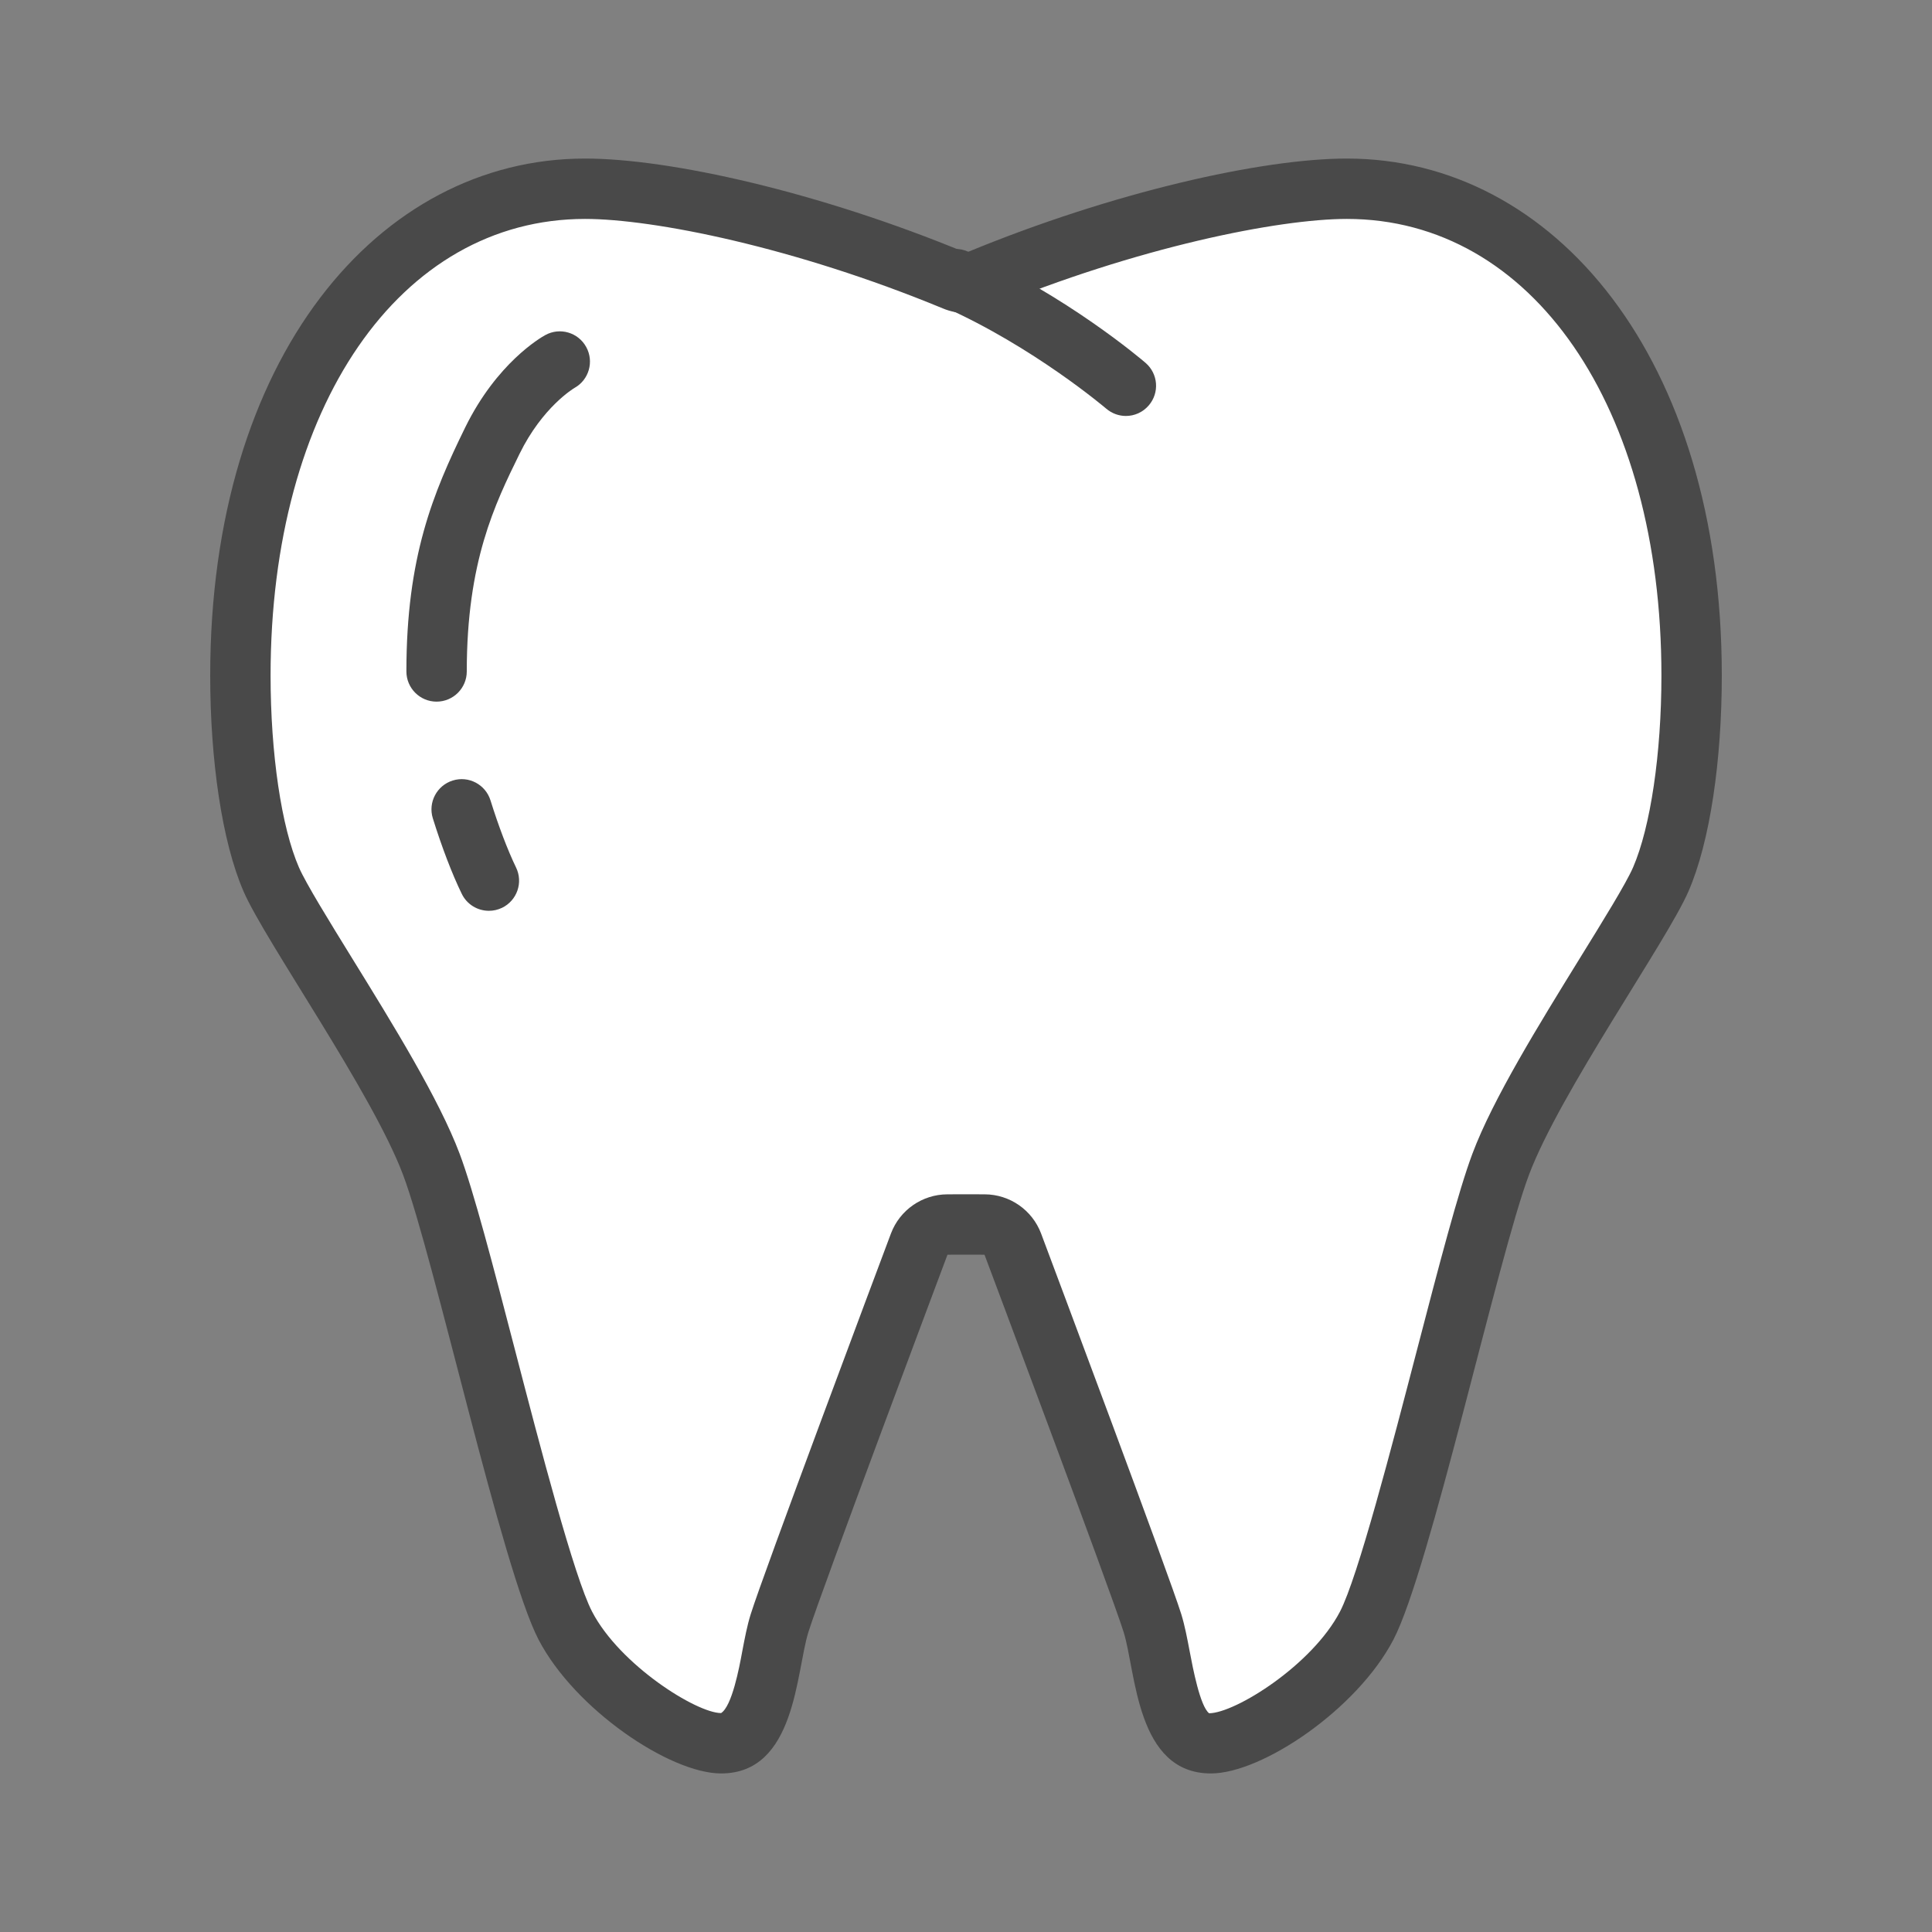
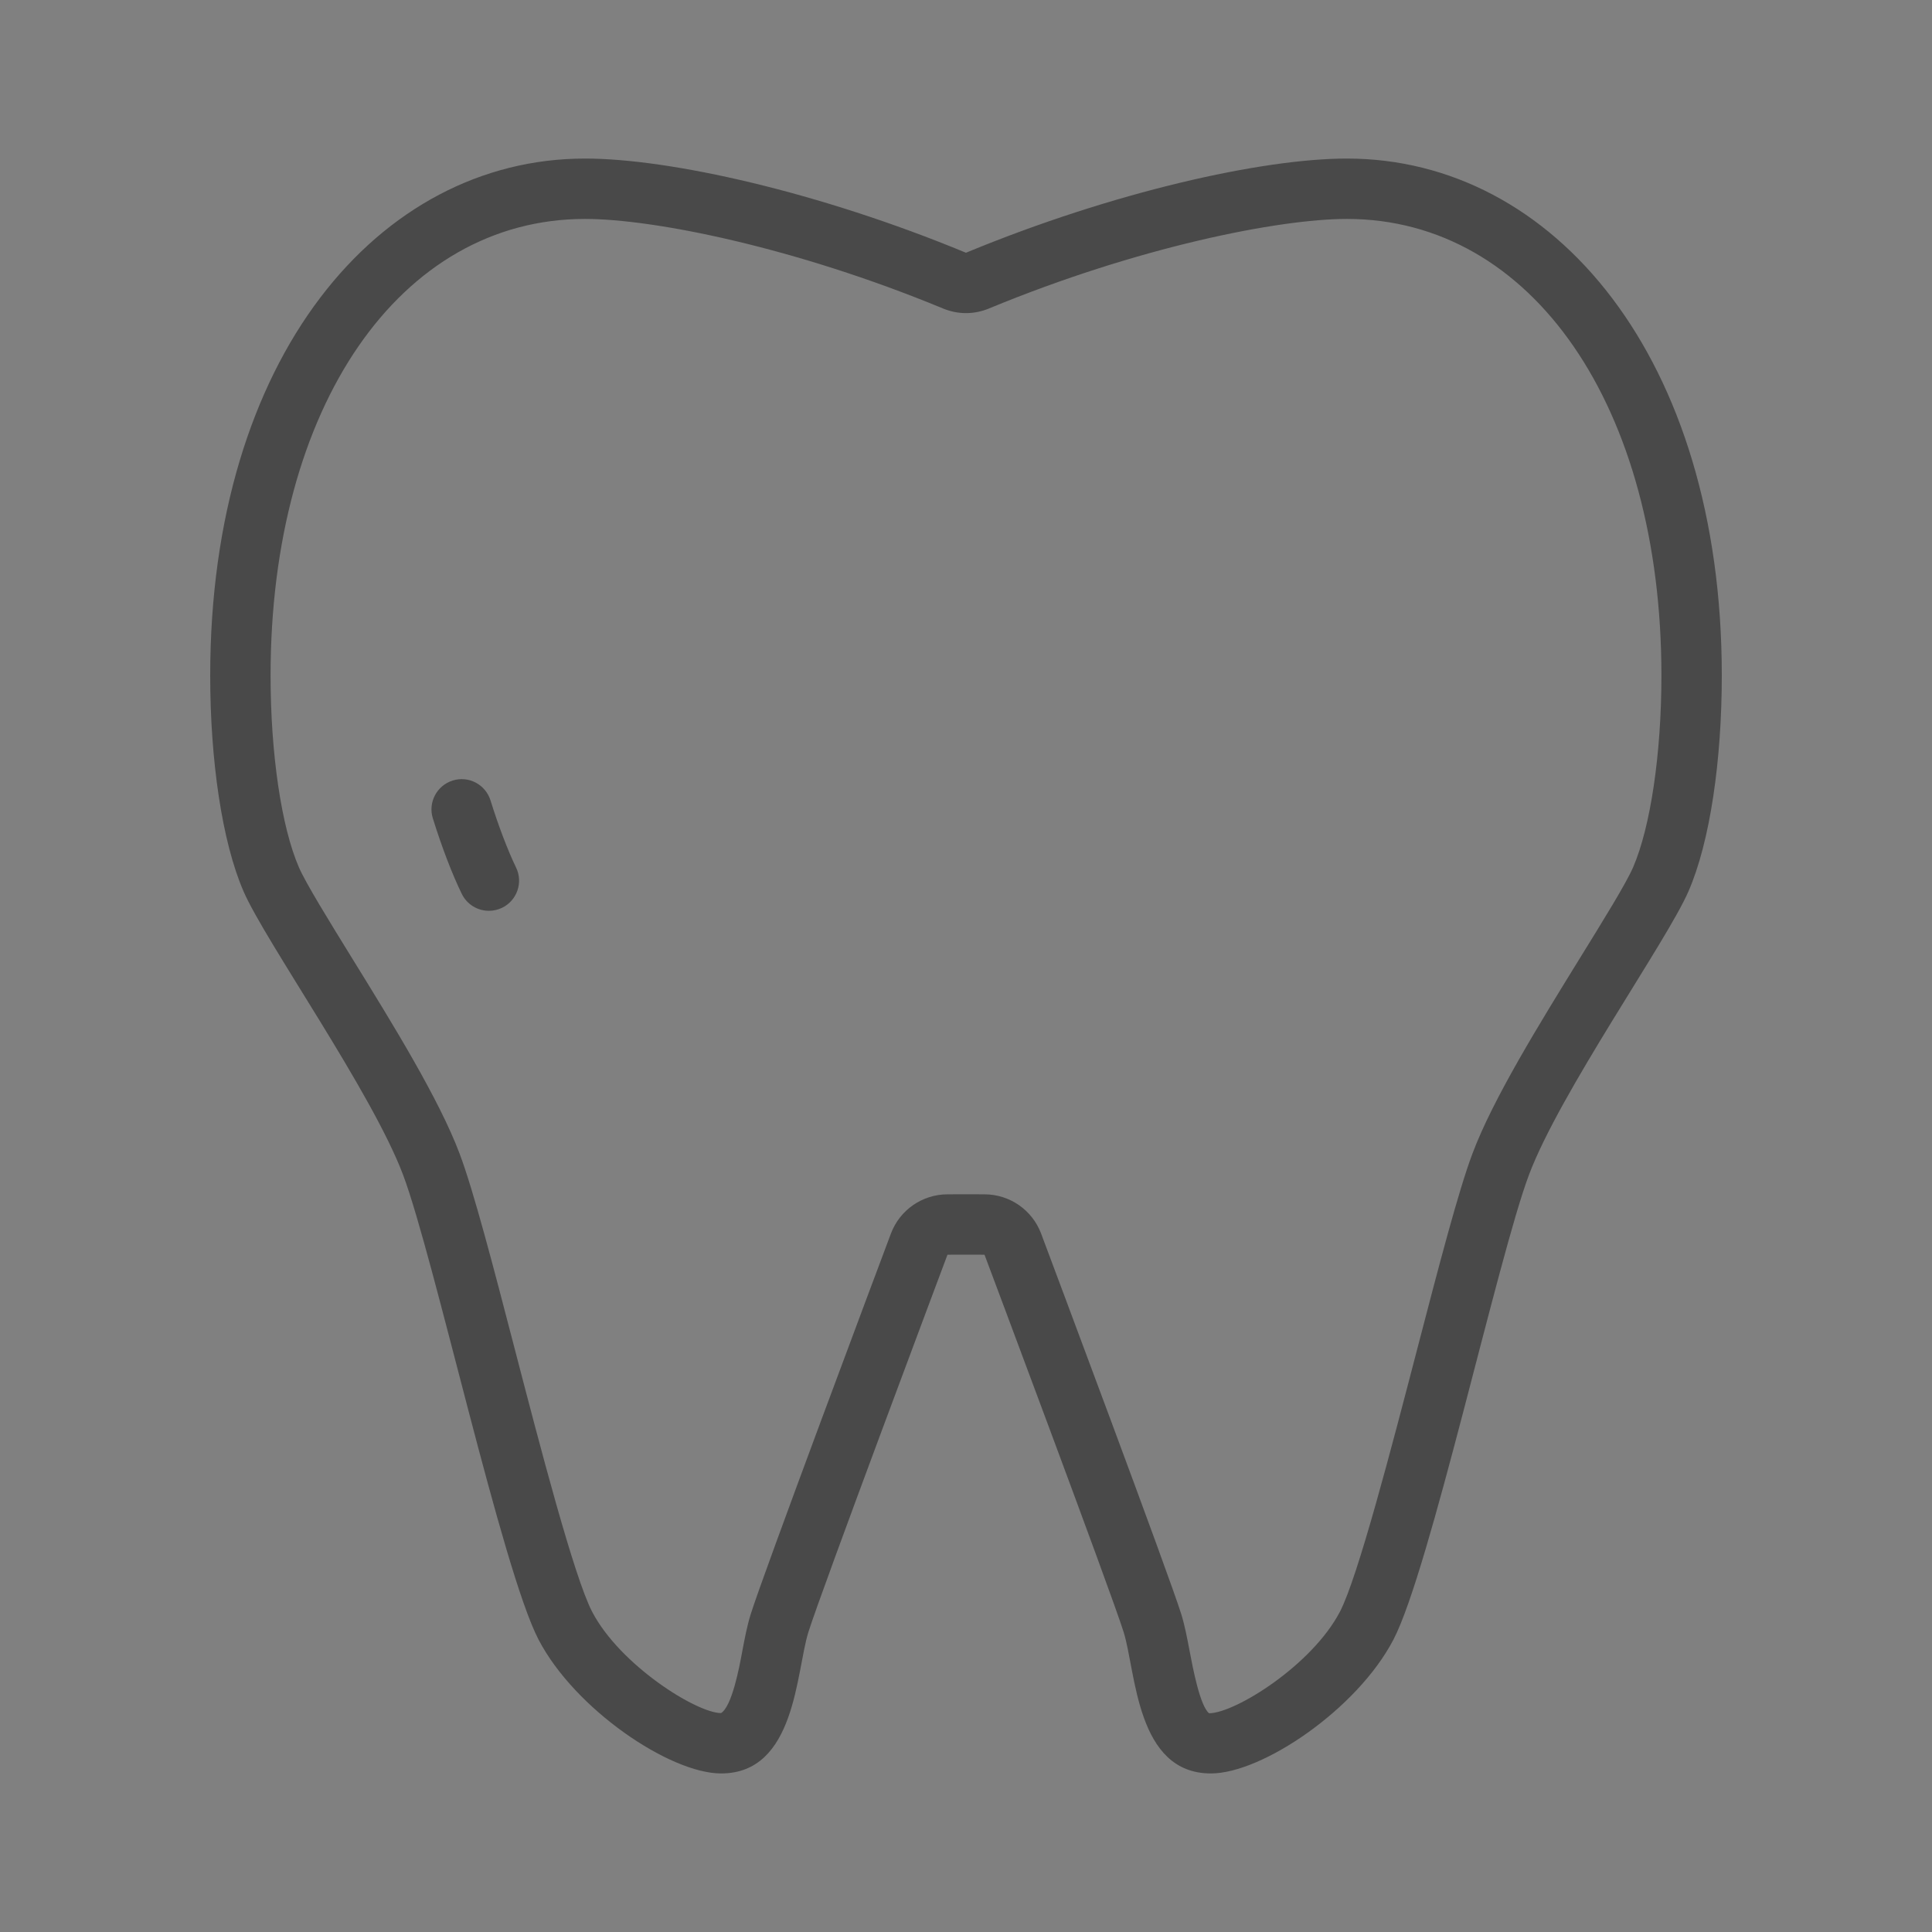
<svg xmlns="http://www.w3.org/2000/svg" width="60px" height="60px" viewBox="0 0 60 60" version="1.1">
  <rect x="0" y="0" width="60" height="60" fill="#808080" stroke="none" />
  <title>치과 60*60</title>
  <desc>Created with Sketch.</desc>
  <g id="치과-60*60" stroke="none" stroke-width="1" fill="none" fill-rule="evenodd">
    <g id="Group-13">
      <polygon id="Fill-1" points="0 60 60 60 60 0.002 0 0.002" />
      <g id="Group-12" transform="translate(5.625, 3.75)">
-         <path d="M31.981,50.389 C31.068,50.389 30.745,49.526 30.402,47.715 C30.326,47.306 30.252,46.941 30.166,46.661 C29.78,45.42 25.989,35.318 25.827,34.886 C25.691,34.523 25.342,34.281 24.952,34.279 L23.797,34.279 C23.407,34.281 23.06,34.523 22.921,34.886 C22.762,35.318 18.971,45.42 18.582,46.663 C18.496,46.941 18.425,47.306 18.348,47.713 C18.005,49.526 17.682,50.389 16.769,50.389 C15.639,50.389 12.965,48.718 11.932,46.738 C11.326,45.578 10.293,41.606 9.462,38.417 C8.81,35.903 8.191,33.531 7.771,32.41 C7.165,30.795 5.755,28.515 4.514,26.503 C3.759,25.279 3.044,24.124 2.8,23.561 C2.199,22.181 1.841,19.813 1.841,17.228 C1.841,8.47 6.342,2.111 12.545,2.111 C14.825,2.111 19.256,2.995 24.016,4.963 C24.131,5.012 24.252,5.036 24.374,5.036 C24.496,5.036 24.618,5.012 24.734,4.963 C29.495,2.995 33.925,2.111 36.204,2.111 C42.408,2.111 46.91,8.47 46.91,17.228 C46.91,19.815 46.552,22.183 45.952,23.561 C45.706,24.124 44.994,25.277 44.24,26.5 C42.995,28.511 41.585,30.793 40.979,32.41 C40.557,33.531 39.941,35.903 39.286,38.413 C38.457,41.605 37.424,45.578 36.819,46.738 C35.784,48.716 33.112,50.389 31.981,50.389" id="Fill-2" fill="#FFFFFF" />
        <path d="M36.204,1.174 C33.581,1.174 28.945,2.207 24.374,4.099 C19.805,2.207 15.17,1.174 12.545,1.174 C6.115,1.174 0.903,7.372 0.903,17.229 C0.903,19.847 1.267,22.387 1.94,23.936 C2.613,25.485 5.932,30.178 6.894,32.739 C7.856,35.301 9.972,45.008 11.101,47.171 C12.228,49.335 15.181,51.326 16.769,51.326 C19.092,51.326 19.094,48.172 19.479,46.941 C19.861,45.709 23.8,35.216 23.8,35.216 L24.374,35.214 L24.95,35.216 C24.95,35.216 28.889,45.709 29.272,46.941 C29.656,48.172 29.658,51.326 31.981,51.326 C33.569,51.326 36.52,49.335 37.649,47.171 C38.778,45.008 40.895,35.301 41.857,32.739 C42.819,30.178 46.136,25.485 46.81,23.936 C47.486,22.387 47.847,19.847 47.847,17.229 C47.847,7.372 42.635,1.174 36.204,1.174 M36.204,3.049 C41.954,3.049 45.972,8.878 45.972,17.229 C45.972,19.656 45.633,21.939 45.091,23.188 C44.874,23.689 44.144,24.868 43.439,26.008 C42.175,28.058 40.739,30.379 40.102,32.079 C39.665,33.246 39.069,35.531 38.38,38.177 C37.604,41.156 36.545,45.236 35.988,46.303 C35.122,47.962 32.739,49.451 31.925,49.457 C31.644,49.237 31.419,48.049 31.323,47.541 C31.244,47.128 31.171,46.738 31.062,46.384 C30.674,45.137 27.11,35.636 26.707,34.558 C26.431,33.827 25.734,33.343 24.954,33.341 L24.37,33.339 L23.797,33.341 C23.017,33.343 22.319,33.827 22.044,34.558 C21.639,35.636 18.076,45.137 17.688,46.384 C17.577,46.738 17.504,47.128 17.425,47.541 C17.332,48.049 17.107,49.237 16.769,49.451 C16.01,49.451 13.627,47.962 12.764,46.303 C12.207,45.236 11.144,41.158 10.37,38.179 C9.682,35.531 9.087,33.246 8.649,32.079 C8.009,30.379 6.575,28.058 5.309,26.008 C4.606,24.868 3.877,23.689 3.659,23.188 C3.115,21.939 2.778,19.656 2.778,17.229 C2.778,8.878 6.794,3.049 12.545,3.049 C14.662,3.049 19.04,3.919 23.658,5.829 C23.889,5.925 24.132,5.974 24.374,5.974 C24.618,5.974 24.862,5.925 25.092,5.829 C29.709,3.919 34.089,3.049 36.204,3.049" id="Fill-4" fill="#494949" />
        <path d="M9.559,24.536 C9.21,24.536 8.876,24.341 8.715,24.008 C8.413,23.389 8.095,22.554 7.817,21.664 C7.663,21.169 7.941,20.644 8.434,20.49 C8.931,20.334 9.454,20.614 9.608,21.107 C9.855,21.9 10.144,22.659 10.401,23.19 C10.628,23.655 10.433,24.216 9.968,24.442 C9.835,24.506 9.696,24.536 9.559,24.536" id="Fill-6" fill="#494949" />
-         <path d="M7.933,18.04 C7.416,18.04 6.996,17.62 6.996,17.102 C6.996,13.547 7.822,11.567 8.822,9.525 C9.803,7.525 11.158,6.739 11.308,6.657 C11.762,6.405 12.334,6.574 12.581,7.028 C12.829,7.48 12.666,8.046 12.217,8.297 C12.188,8.314 11.22,8.893 10.508,10.348 C9.739,11.916 8.871,13.694 8.871,17.102 C8.871,17.62 8.451,18.04 7.933,18.04" id="Fill-8" fill="#494949" />
-         <path d="M29.341,9.168 C29.125,9.168 28.908,9.093 28.73,8.941 C28.707,8.923 26.472,7.019 23.671,5.774 C23.198,5.564 22.985,5.011 23.195,4.537 C23.404,4.064 23.958,3.853 24.43,4.061 C27.492,5.42 29.853,7.434 29.952,7.52 C30.344,7.858 30.389,8.448 30.051,8.84 C29.866,9.056 29.605,9.168 29.341,9.168" id="Fill-10" fill="#494949" />
      </g>
    </g>
  </g>
</svg>